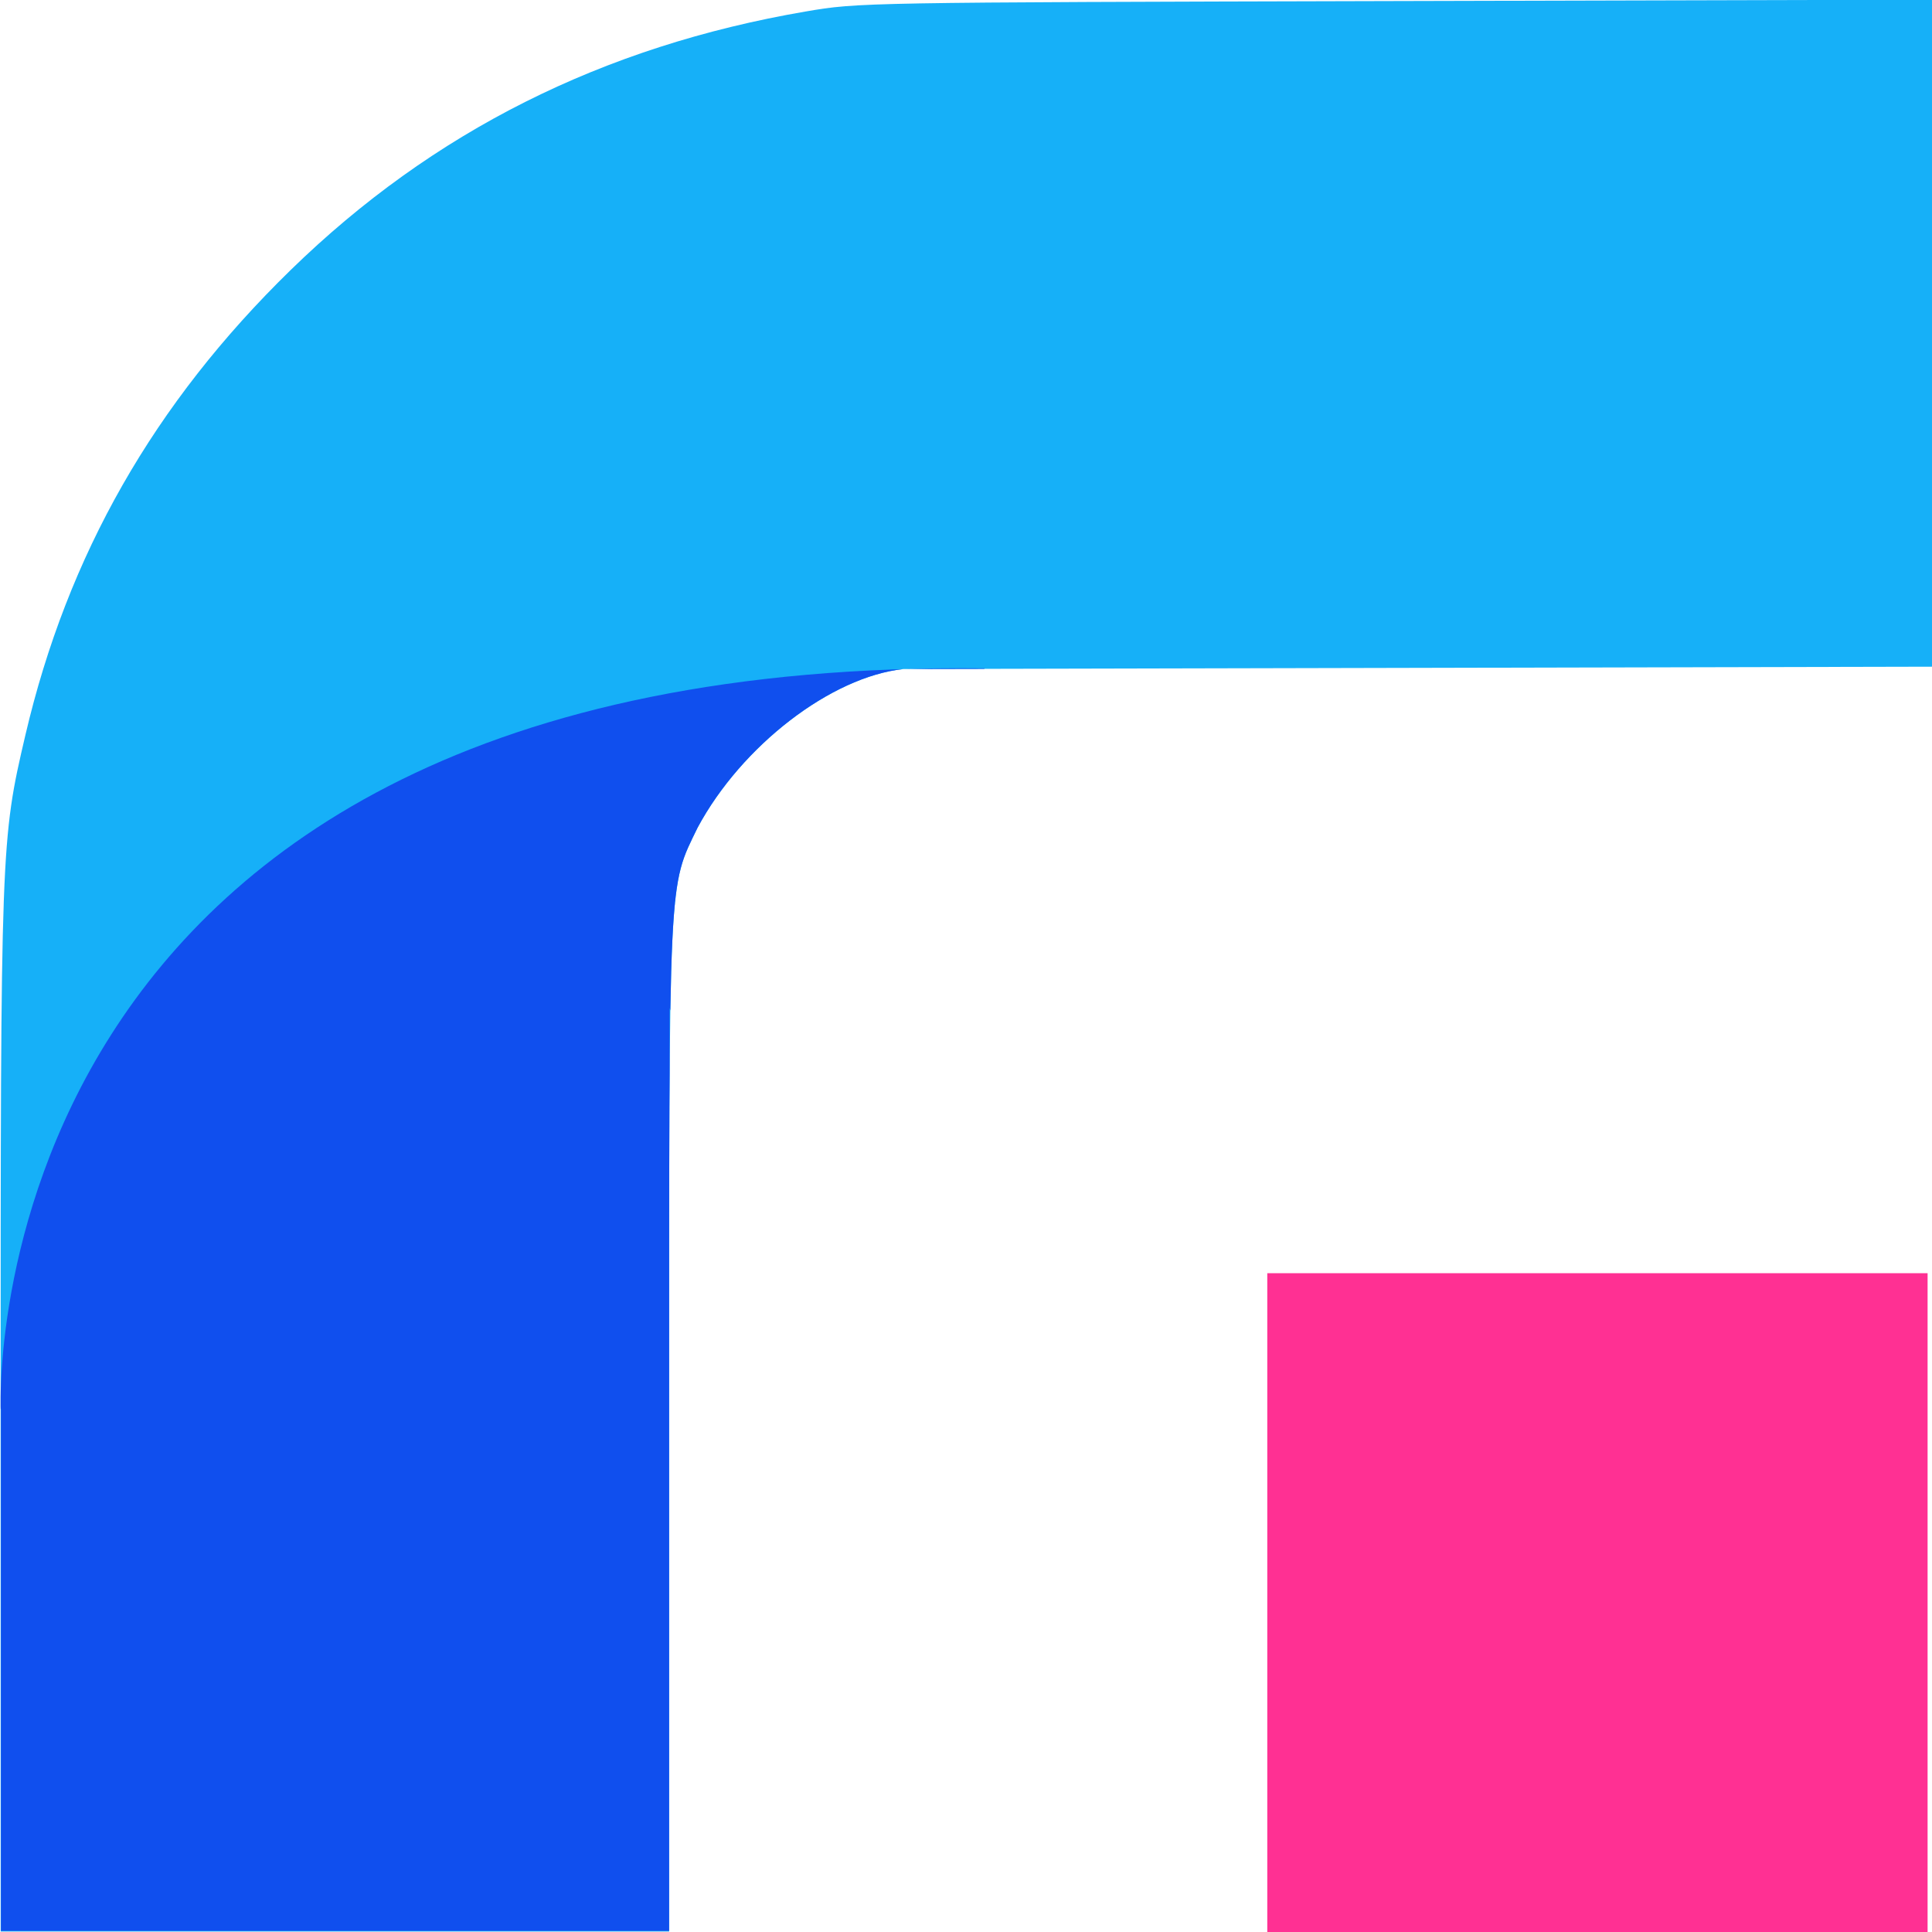
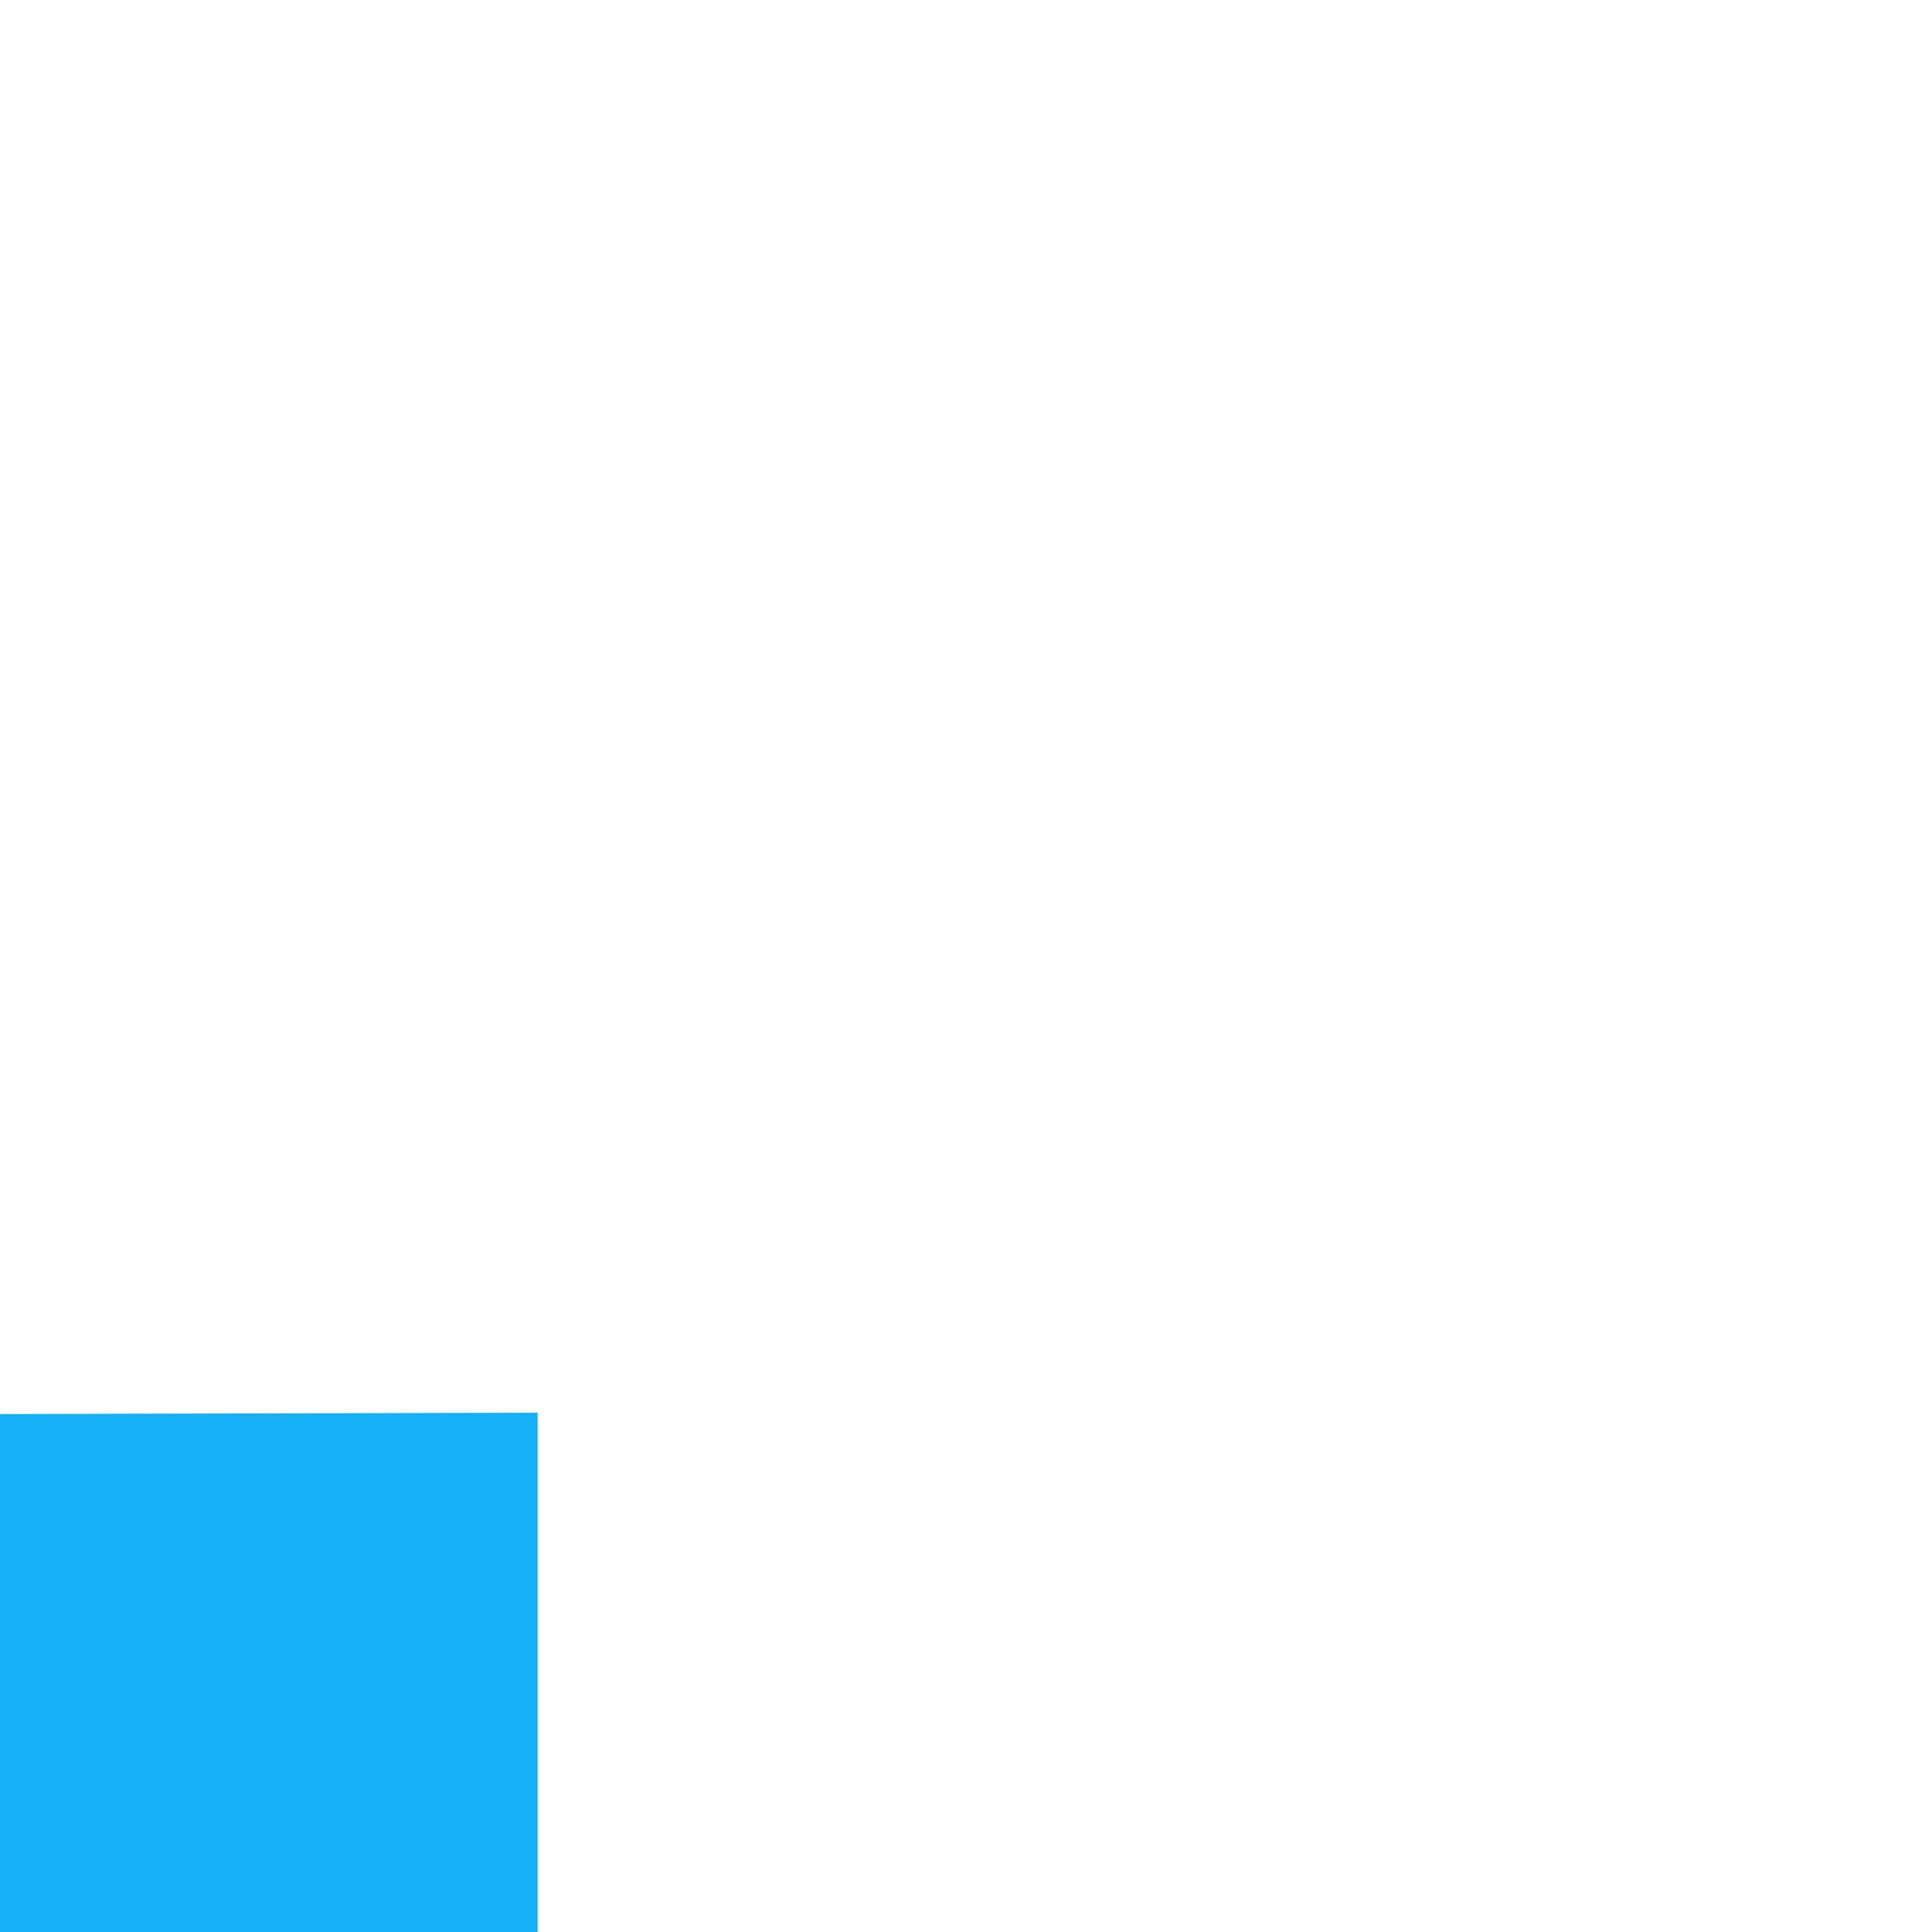
<svg xmlns="http://www.w3.org/2000/svg" xmlns:ns1="http://www.inkscape.org/namespaces/inkscape" xmlns:ns2="http://sodipodi.sourceforge.net/DTD/sodipodi-0.dtd" width="450" height="450" viewBox="0 0 119.062 119.062" version="1.1" id="svg1" ns1:version="1.3.2 (091e20e, 2023-11-25, custom)" ns2:docname="logo_icon.svg">
  <ns2:namedview id="namedview1" pagecolor="#ffffff" bordercolor="#000000" borderopacity="0.25" ns1:showpageshadow="false" ns1:pageopacity="0.0" ns1:pagecheckerboard="0" ns1:deskcolor="#ffffff" ns1:document-units="px" ns1:zoom="0.32783389" ns1:cx="1912.5539" ns1:cy="1247.583" ns1:window-width="2880" ns1:window-height="1586" ns1:window-x="2869" ns1:window-y="-11" ns1:window-maximized="1" ns1:current-layer="layer1" />
  <defs id="defs1">
    <clipPath clipPathUnits="userSpaceOnUse" id="clipPath22-6">
      <path style="opacity:0.99;fill:#15b0f8;fill-opacity:1;stroke-width:0.202" d="m 312.35,116.545 c 1.3e-4,-14.104 0.005,-14.243 0.612,-16.843 1.044,-4.473 3.185,-8.235 6.565,-11.539 3.514,-3.434 7.724,-5.553 12.748,-6.415 1.304,-0.224 1.39,-0.225 14.603,-0.259 l 13.291,-0.034 v 8.274 8.274 l -12.736,0.029 -12.737,0.029 c -1.79,0.192 -4.005,1.899 -5.095,3.932 -0.73,1.509 -0.706,1 -0.706,14.942 v 12.448 h -8.272 -8.272 z" id="path22-9" ns2:nodetypes="scssscccccsscccs" />
    </clipPath>
  </defs>
  <g ns1:label="Capa 1" ns1:groupmode="layer" id="layer1">
    <g id="g1" transform="translate(-461.629,-207.43)">
-       <path style="opacity:0.99;fill:#ff2f92;fill-opacity:1;stroke-width:1.004" d="m 539.727,306.193 v -20.3 h 20.346 20.346 v 20.3 20.3 h -20.346 -20.346 z" id="path2" />
      <g id="g23-4" transform="matrix(2.49,0,0,2.484,-316.083,5.076)">
-         <path style="opacity:0.99;fill:#15b0f8;fill-opacity:1;stroke-width:0.202" d="m 312.35,116.545 c 1.3e-4,-14.104 0.005,-14.243 0.612,-16.843 1.044,-4.473 3.185,-8.235 6.565,-11.539 3.514,-3.434 7.724,-5.553 12.748,-6.415 1.304,-0.224 1.39,-0.225 14.603,-0.259 l 13.291,-0.034 v 8.274 8.274 l -12.736,0.029 -12.737,0.029 c -1.79,0.192 -4.005,1.899 -5.095,3.932 -0.73,1.509 -0.706,1 -0.706,14.942 v 12.448 h -8.272 -8.272 z" id="path14-1" ns2:nodetypes="scssscccccsscccs" />
-         <path id="path15-1" clip-path="url(#clipPath22-6)" style="opacity:0.99;fill:#114fee;fill-opacity:1;stroke-width:0.521" d="m 336.708,98.044 c -25.181,-0.276 -24.356,18.379 -24.356,18.379 l 0.006,-0.005 v 12.948 h 16.55 v -22.899 l 0.018,0.072 c 0,-0.036 0.043,-1.764 0.115,-2.71 z" />
+         <path style="opacity:0.99;fill:#15b0f8;fill-opacity:1;stroke-width:0.202" d="m 312.35,116.545 l 13.291,-0.034 v 8.274 8.274 l -12.736,0.029 -12.737,0.029 c -1.79,0.192 -4.005,1.899 -5.095,3.932 -0.73,1.509 -0.706,1 -0.706,14.942 v 12.448 h -8.272 -8.272 z" id="path14-1" ns2:nodetypes="scssscccccsscccs" />
      </g>
    </g>
  </g>
</svg>